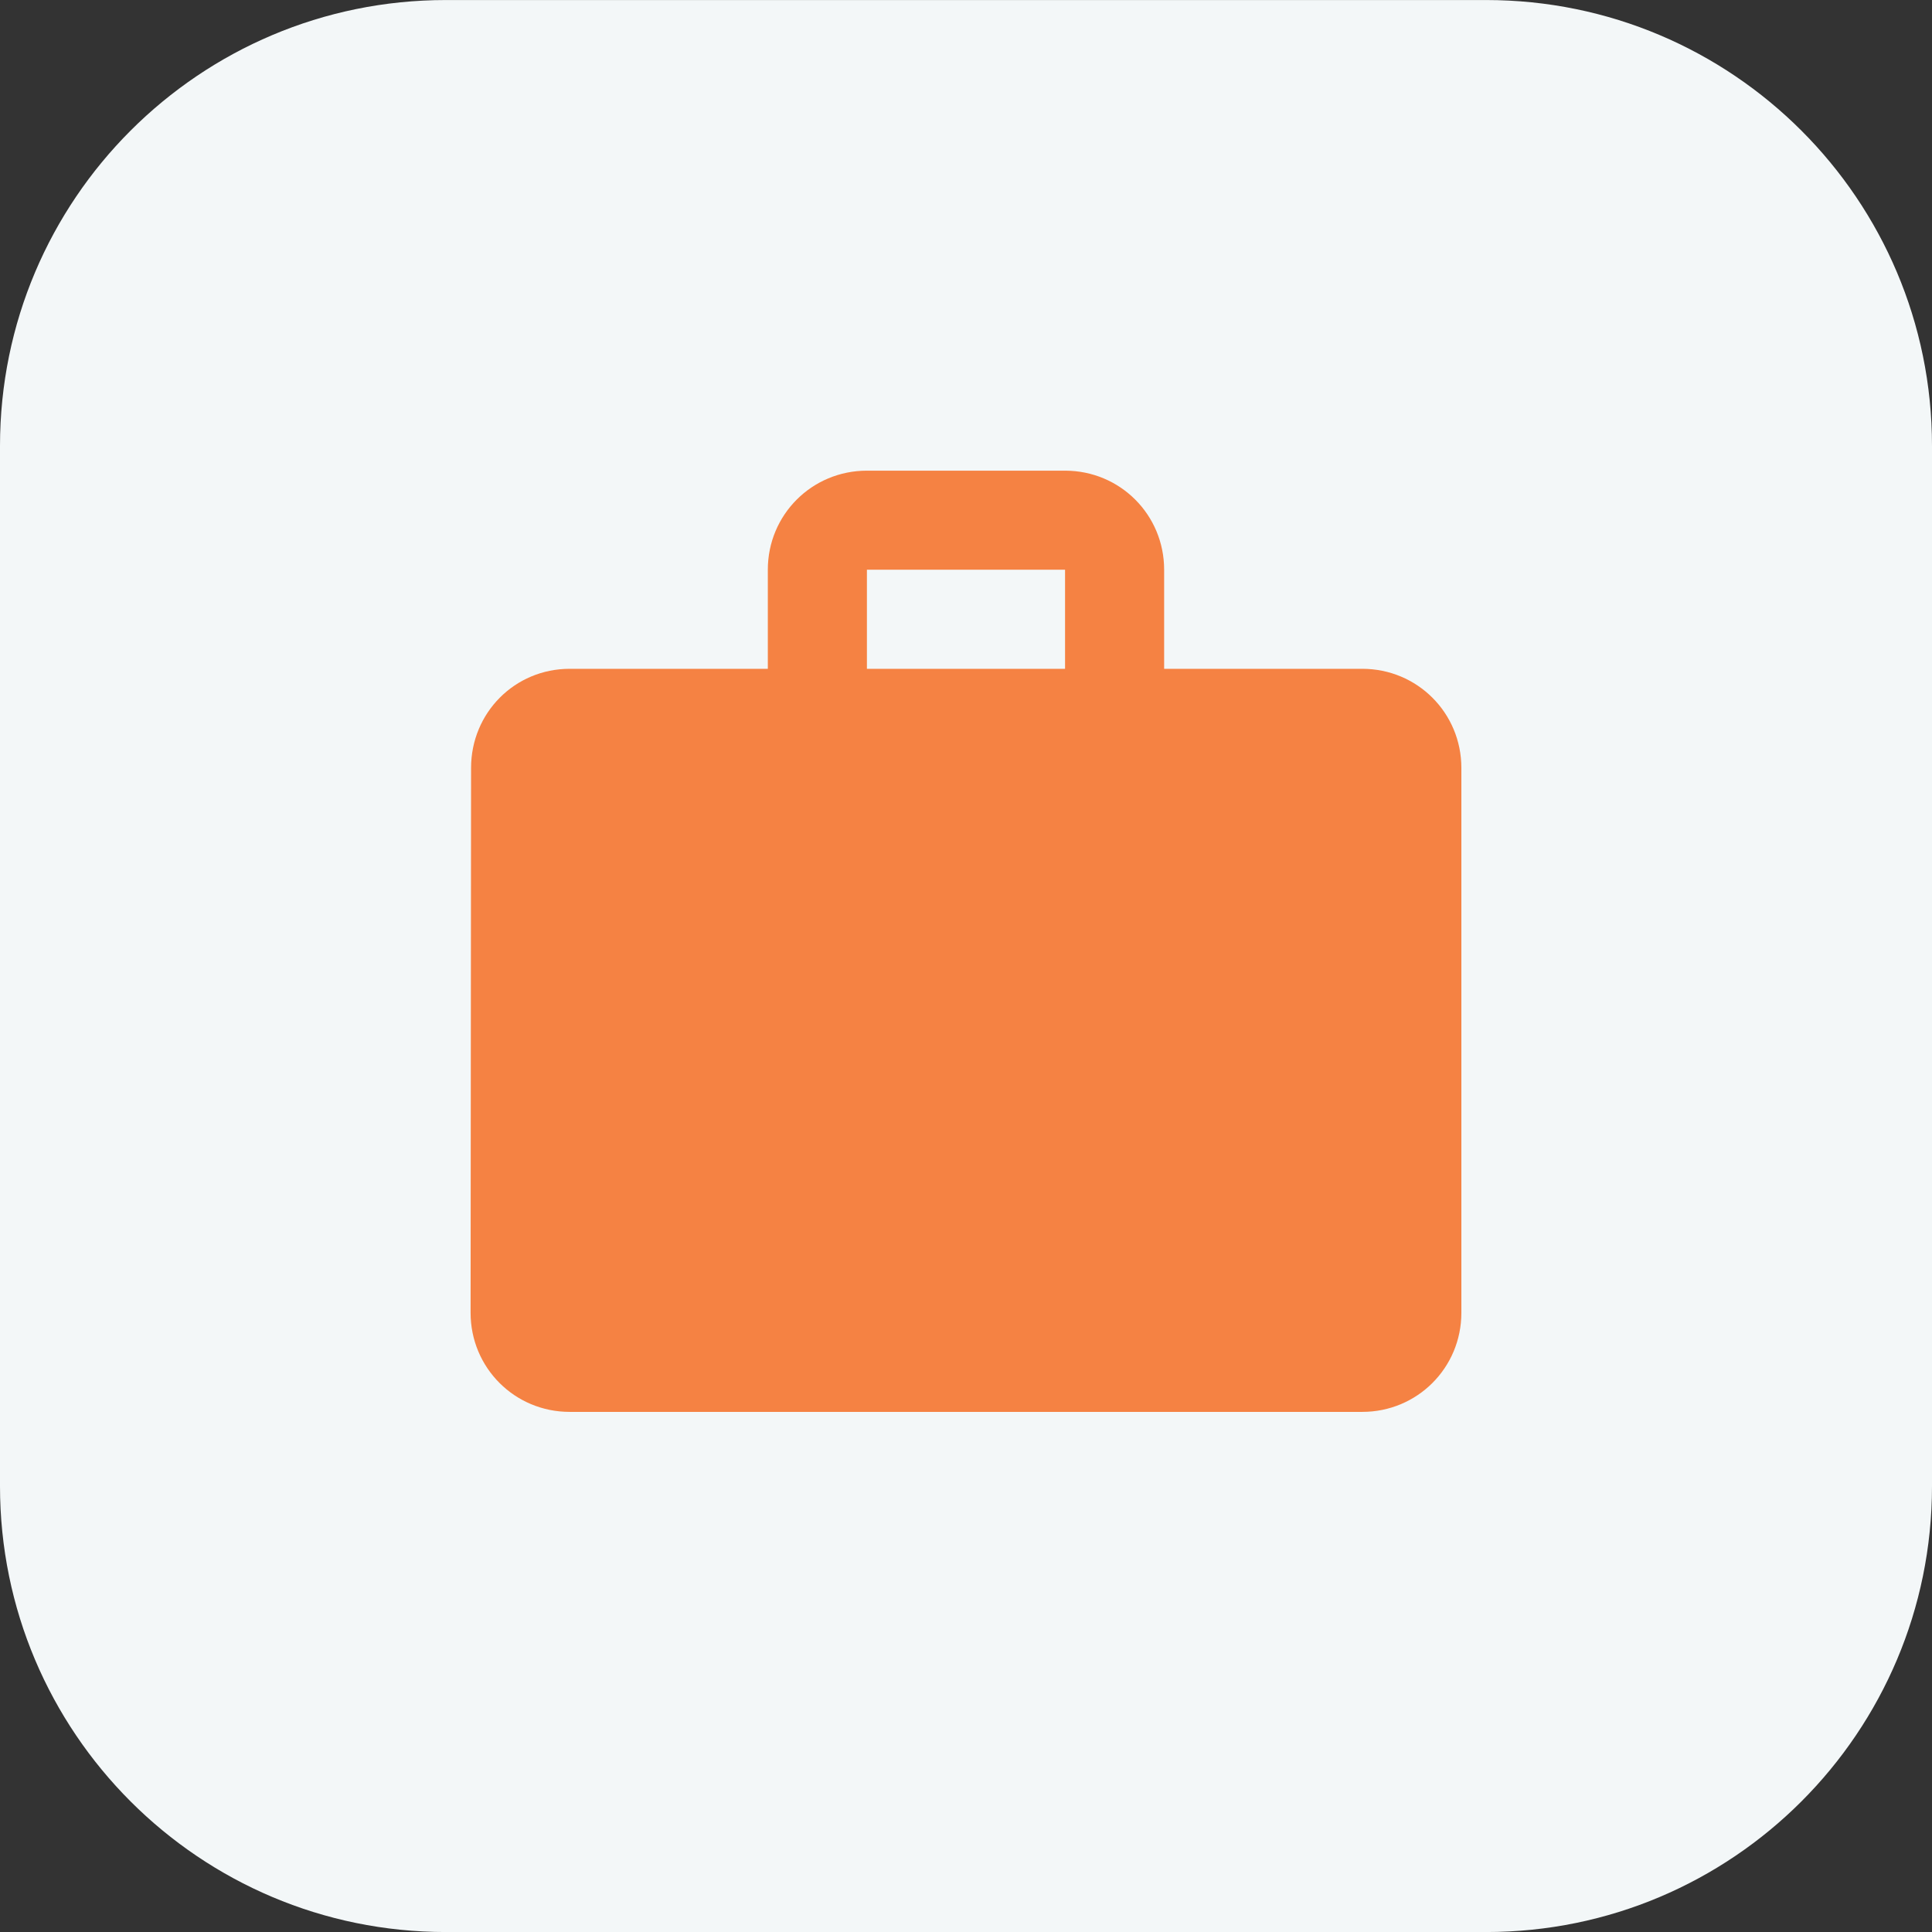
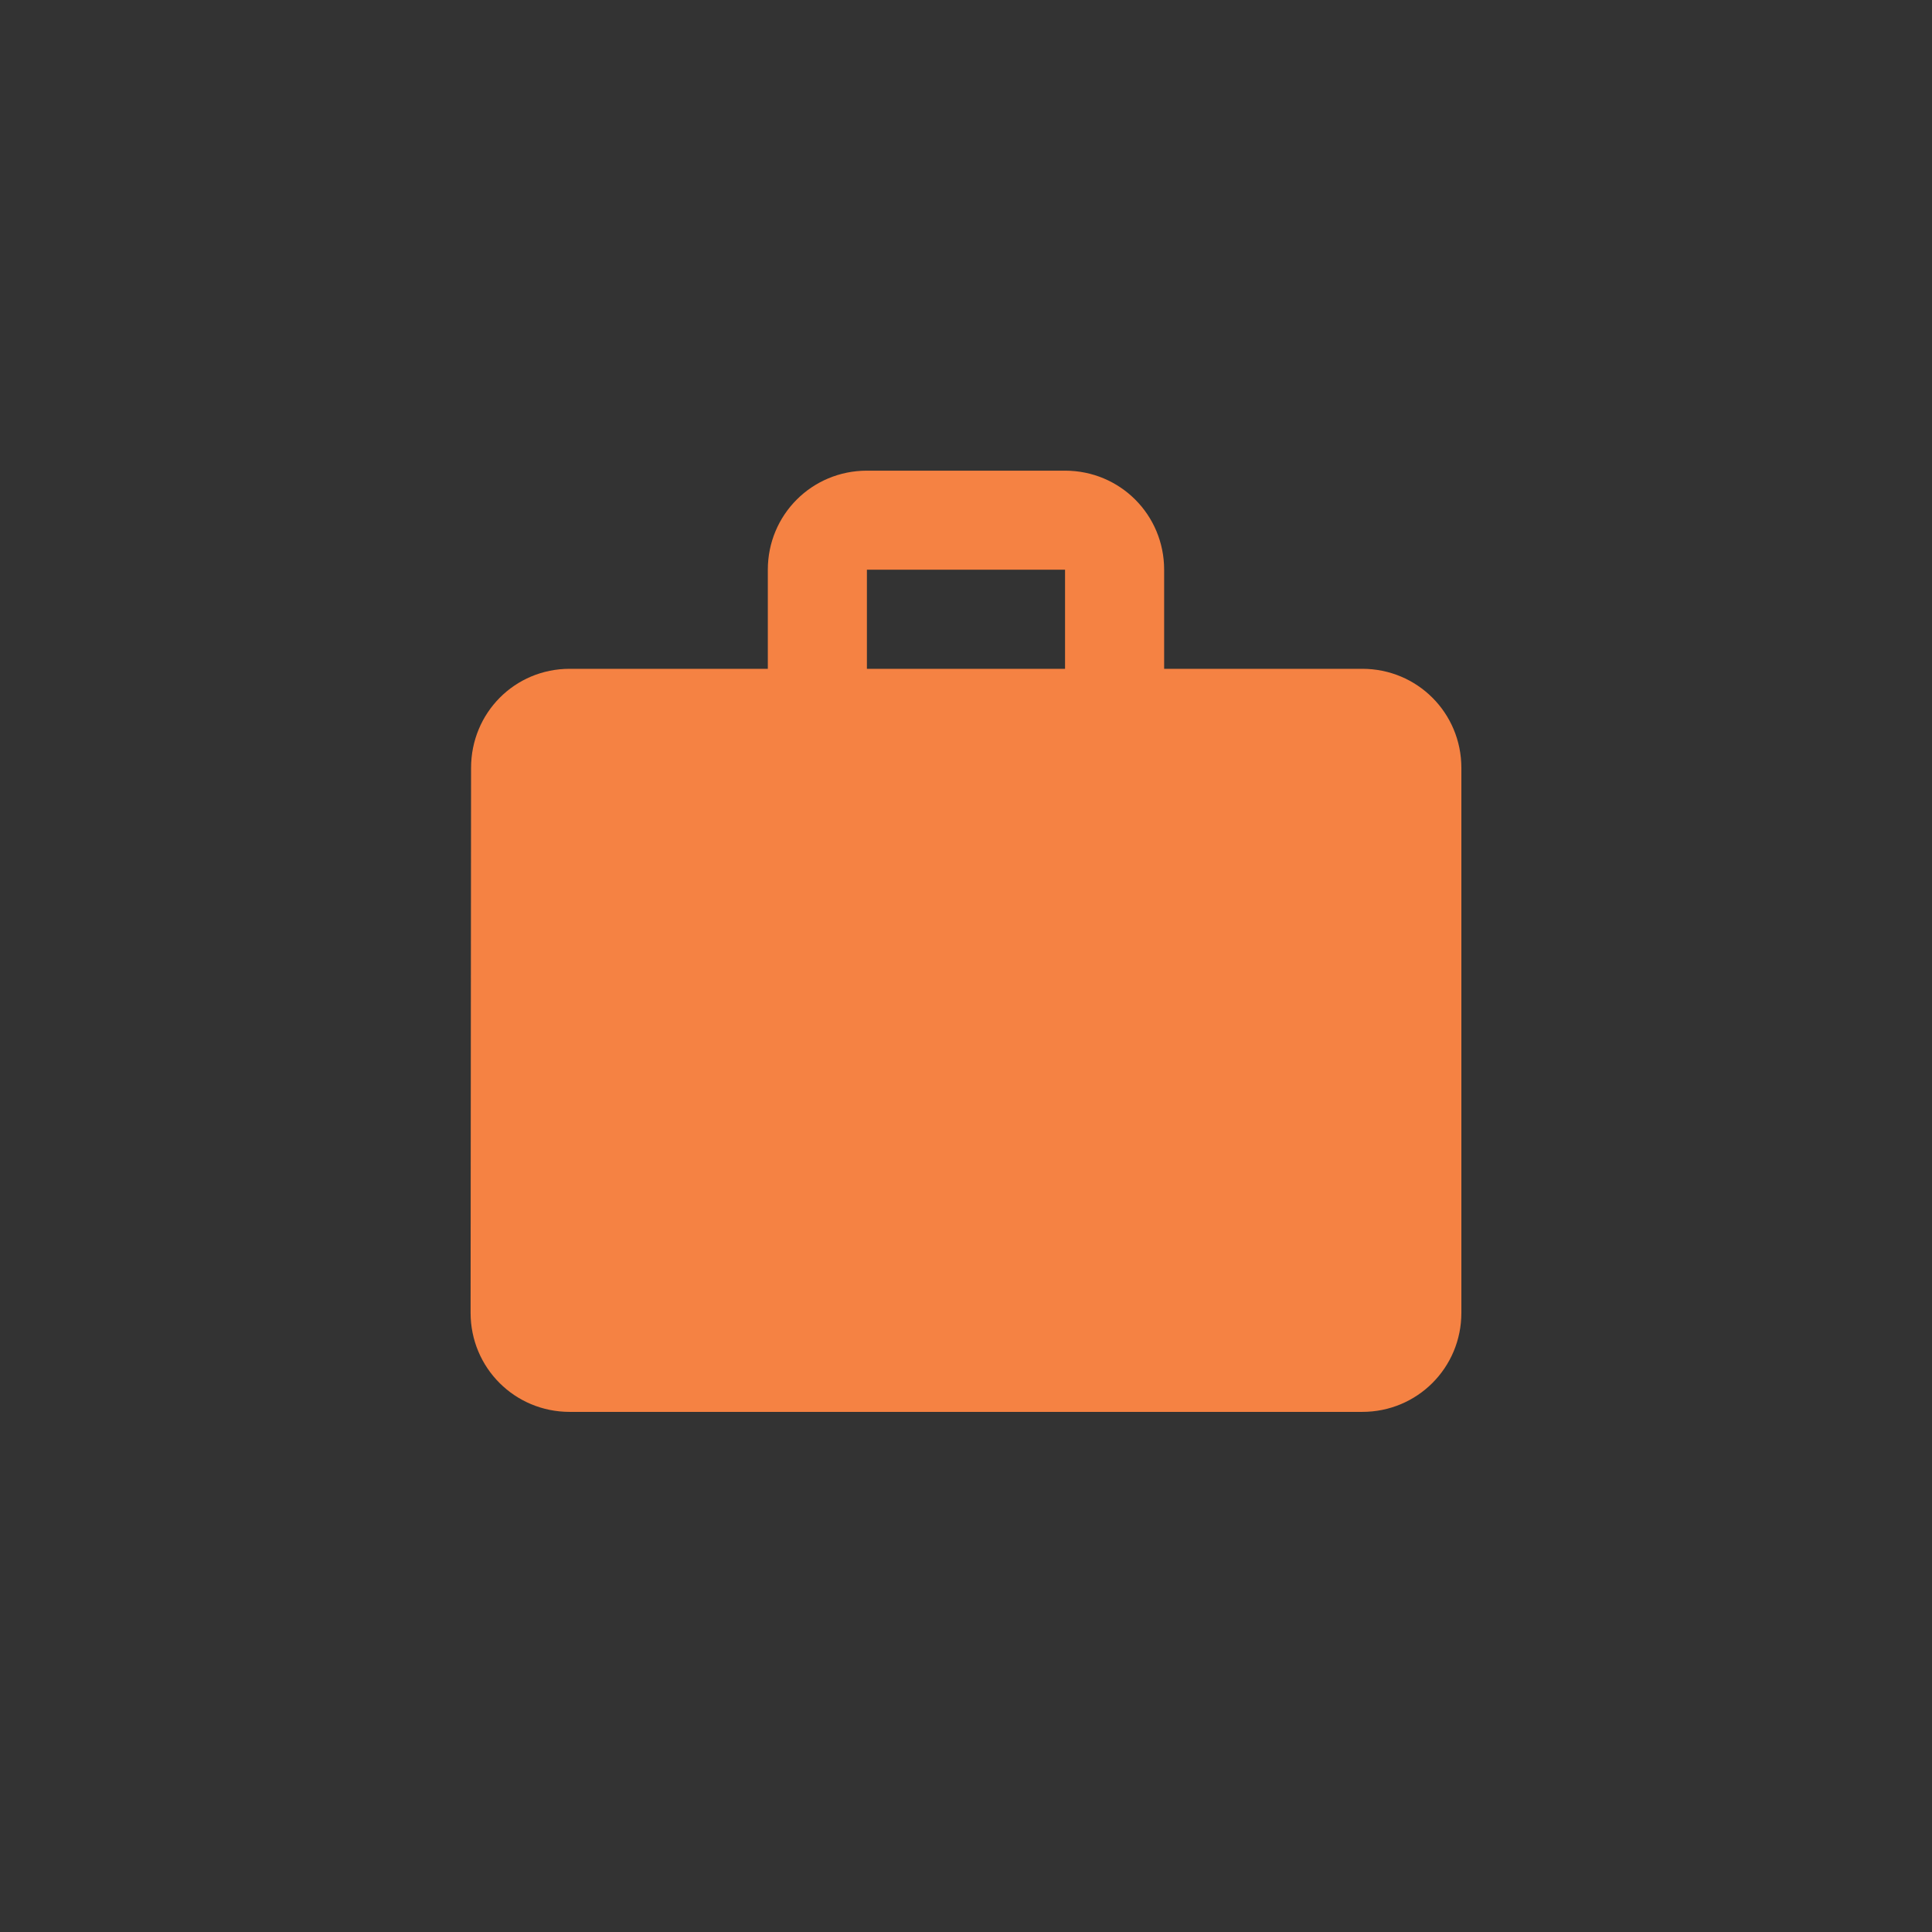
<svg xmlns="http://www.w3.org/2000/svg" width="52" height="52" viewBox="0 0 52 52" fill="none">
  <rect x="0" y="0" width="52" height="52" fill="#333333" stroke="none" />
-   <path d="M0 12.001C0 5.373 5.373 0.001 12 0.001H40C46.627 0.001 52 5.373 52 12.001V40.001C52 46.628 46.627 52.001 40 52.001H12C5.373 52.001 0 46.628 0 40.001V12.001Z" fill="#F3F7F8" />
  <path d="M36.666 18.001H31.333V15.334C31.333 13.854 30.146 12.668 28.666 12.668H23.333C21.853 12.668 20.666 13.854 20.666 15.334V18.001H15.333C13.853 18.001 12.679 19.188 12.679 20.668L12.666 35.334C12.666 36.814 13.853 38.001 15.333 38.001H36.666C38.146 38.001 39.333 36.814 39.333 35.334V20.668C39.333 19.188 38.146 18.001 36.666 18.001ZM28.666 18.001H23.333V15.334H28.666V18.001Z" fill="#F58243" />
</svg>